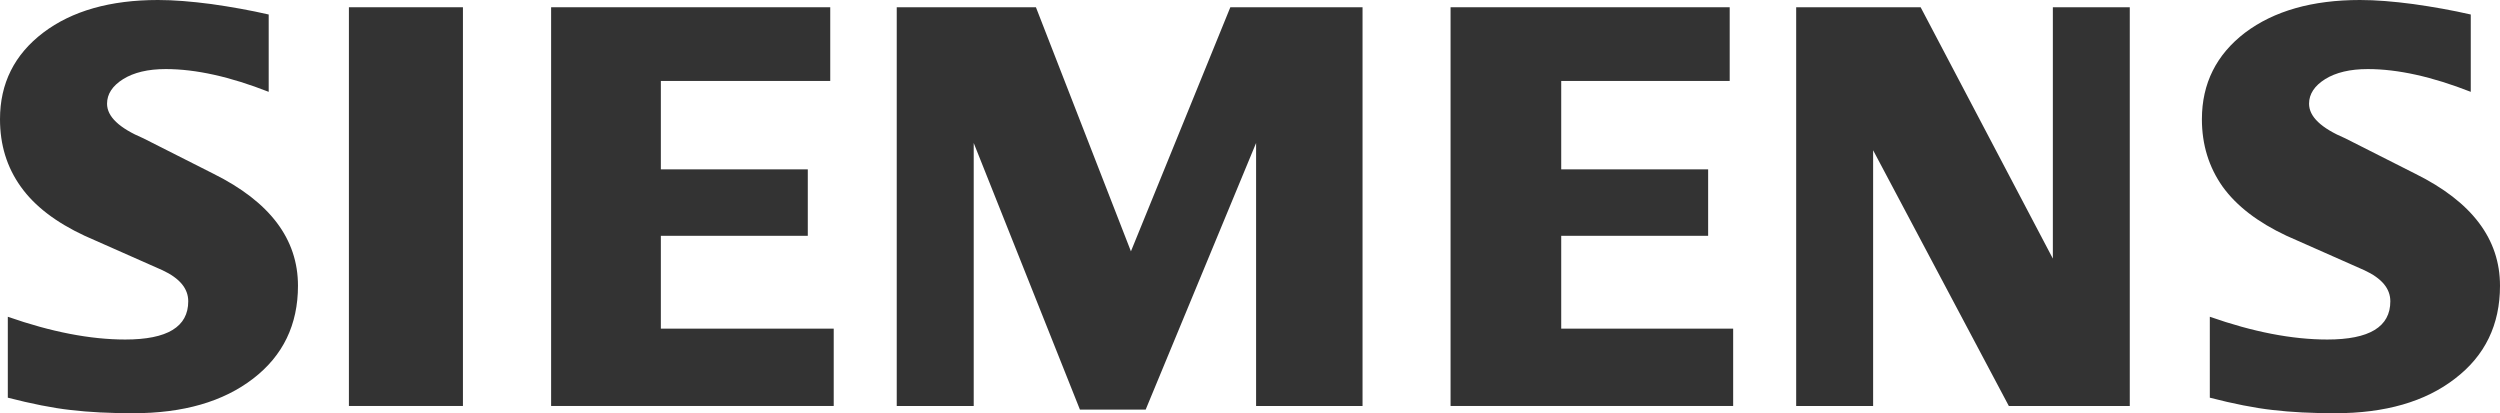
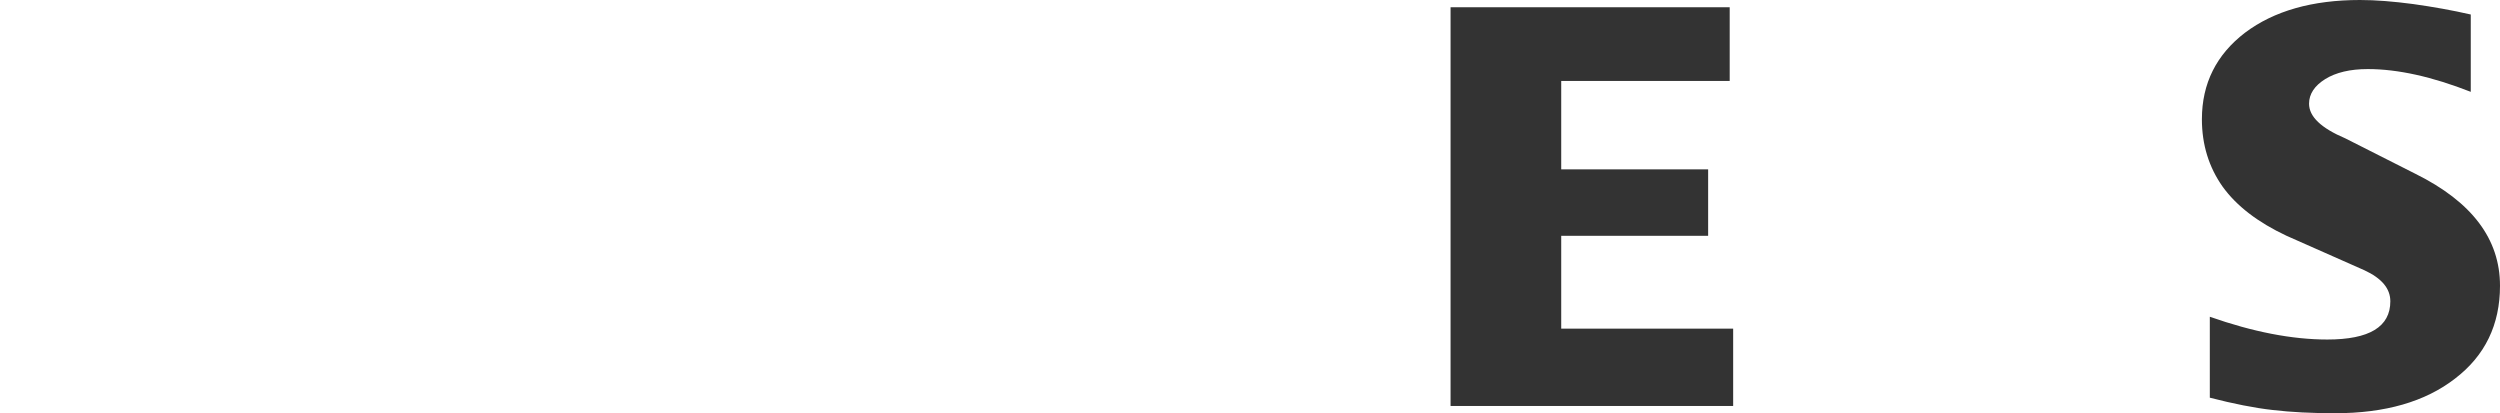
<svg xmlns="http://www.w3.org/2000/svg" width="121px" height="20px" viewBox="0 0 121 20" version="1.1">
  <title>logo-siemens</title>
  <g id="Page-1" stroke="none" stroke-width="1" fill="none" fill-rule="evenodd">
    <g id="logo-siemens" transform="translate(0, -0)" fill="#333333">
      <path d="M119.585,0.702 L119.585,4.445 C117.718,3.713 116.056,3.343 114.601,3.343 C113.74,3.343 113.054,3.509 112.538,3.829 C112.022,4.153 111.758,4.55 111.758,5.02 C111.758,5.644 112.341,6.2 113.514,6.697 L116.902,8.41 C119.641,9.767 121,11.568 121,13.831 C121,15.712 120.279,17.212 118.825,18.323 C117.38,19.445 115.436,20 113.016,20 C111.899,20 110.897,19.95 110.006,19.845 C109.115,19.746 108.091,19.541 106.955,19.248 L106.955,15.331 C109.038,16.063 110.934,16.433 112.641,16.433 C114.678,16.433 115.692,15.82 115.692,14.582 C115.692,13.966 115.277,13.469 114.434,13.079 L110.671,11.413 C109.282,10.761 108.251,9.971 107.575,9.034 C106.91,8.09 106.572,7.007 106.572,5.769 C106.572,4.036 107.275,2.641 108.663,1.58 C110.062,0.528 111.918,0 114.226,0 C114.976,0 115.841,0.069 116.798,0.196 C117.763,0.332 118.692,0.497 119.585,0.702 Z" id="Path" />
-       <path d="M13.005,0.702 L13.005,4.445 C11.138,3.713 9.478,3.343 8.024,3.343 C7.159,3.343 6.476,3.509 5.96,3.829 C5.444,4.153 5.181,4.55 5.181,5.02 C5.181,5.644 5.771,6.2 6.944,6.697 L10.332,8.41 C13.061,9.767 14.422,11.568 14.422,13.831 C14.422,15.712 13.699,17.212 12.255,18.323 C10.8,19.445 8.867,20 6.439,20 C5.322,20 4.316,19.95 3.425,19.845 C2.534,19.746 1.521,19.541 0.378,19.248 L0.378,15.331 C2.468,16.063 4.364,16.433 6.061,16.433 C8.098,16.433 9.111,15.82 9.111,14.582 C9.111,13.966 8.699,13.469 7.864,13.079 L4.101,11.413 C2.702,10.761 1.67,9.971 1.005,9.034 C0.33,8.09 -1.77635684e-15,7.007 -1.77635684e-15,5.769 C-1.77635684e-15,4.036 0.697,2.641 2.093,1.58 C3.481,0.528 5.34,0 7.649,0 C8.407,0 9.26,0.069 10.228,0.196 C11.186,0.332 12.114,0.497 13.005,0.702 Z" id="Path" />
-       <polygon id="Path" points="16.887 0.351 22.406 0.351 22.406 19.649 16.887 19.649" />
-       <polygon id="Path" points="40.184 0.351 40.184 3.918 31.985 3.918 31.985 8.197 39.097 8.197 39.097 11.413 31.985 11.413 31.985 15.906 40.352 15.906 40.352 19.649 26.674 19.649 26.674 0.351" />
-       <polygon id="Path" points="65.947 0.351 65.947 19.649 60.795 19.649 60.795 6.921 55.45 19.826 52.269 19.826 47.128 6.921 47.128 19.649 43.402 19.649 43.402 0.351 50.139 0.351 54.737 12.165 59.548 0.351" />
      <polygon id="Path" points="83.717 0.351 83.717 3.918 75.563 3.918 75.563 8.197 82.674 8.197 82.674 11.413 75.563 11.413 75.563 15.906 83.885 15.906 83.885 19.649 70.207 19.649 70.207 0.351" />
-       <polygon id="Path" points="103.081 0.351 103.081 19.649 97.227 19.649 90.659 7.272 90.659 19.649 86.935 19.649 86.935 0.351 92.959 0.351 99.358 12.516 99.358 0.351" />
    </g>
  </g>
</svg>